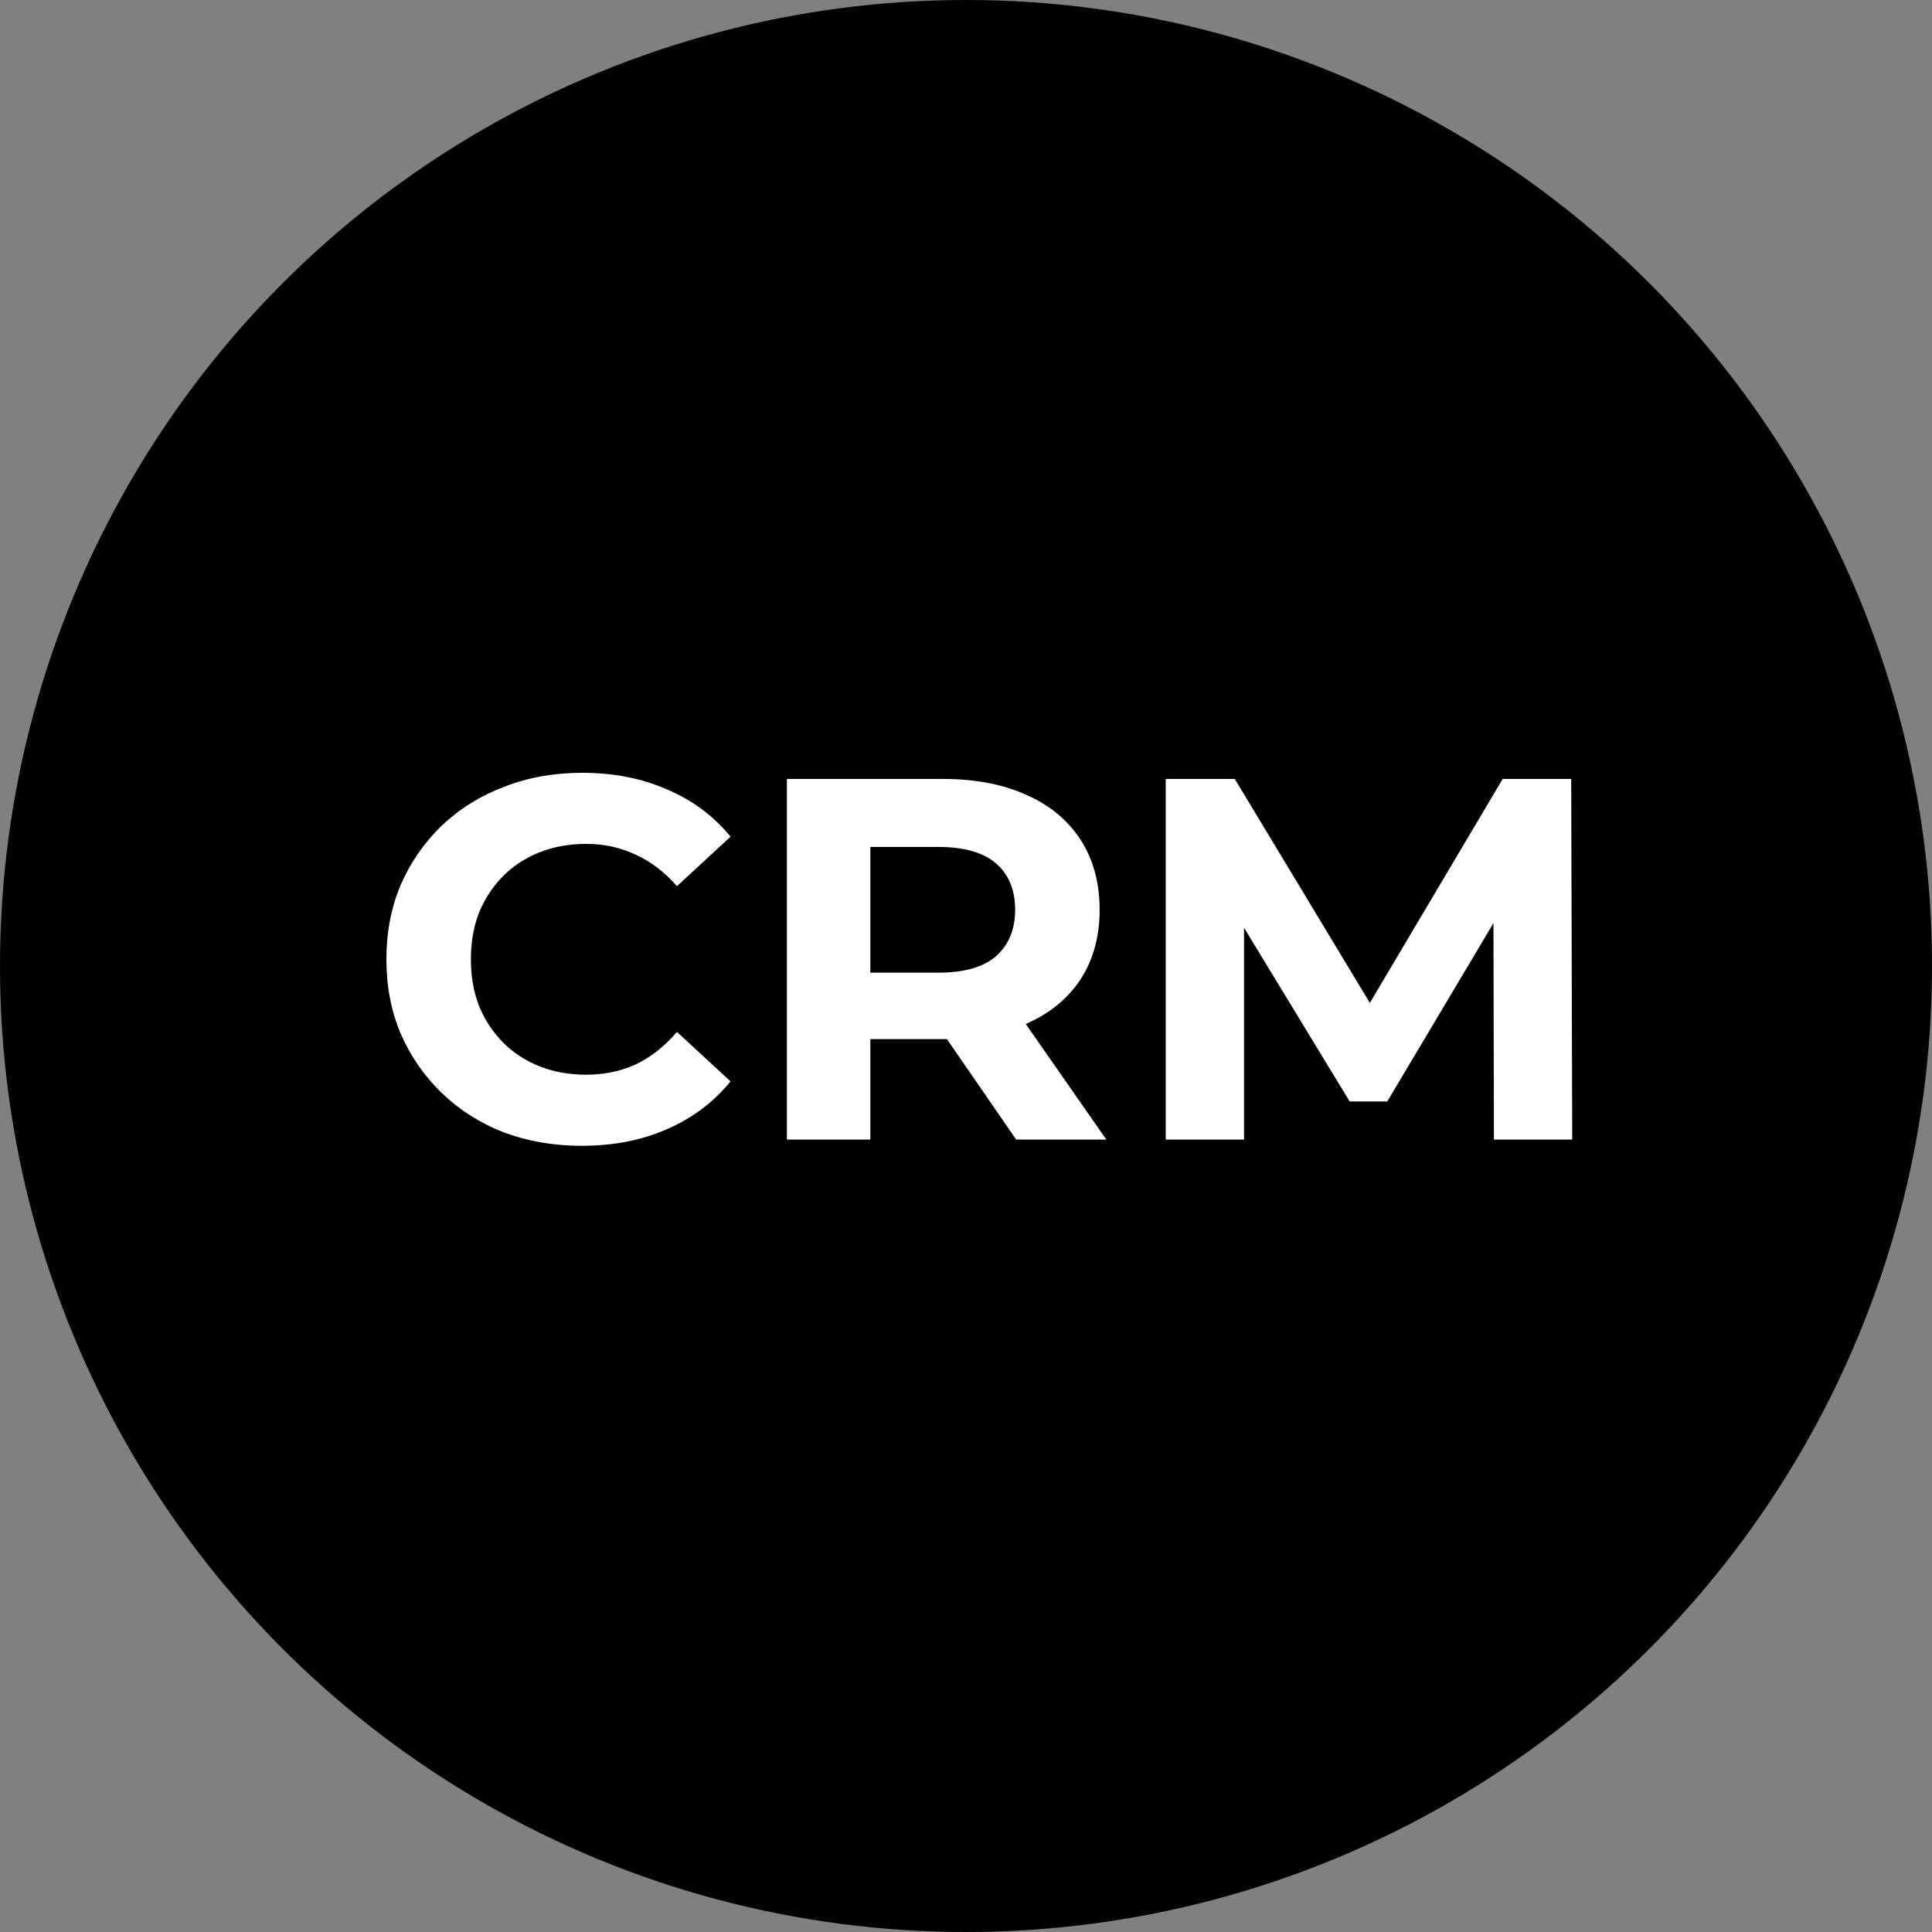
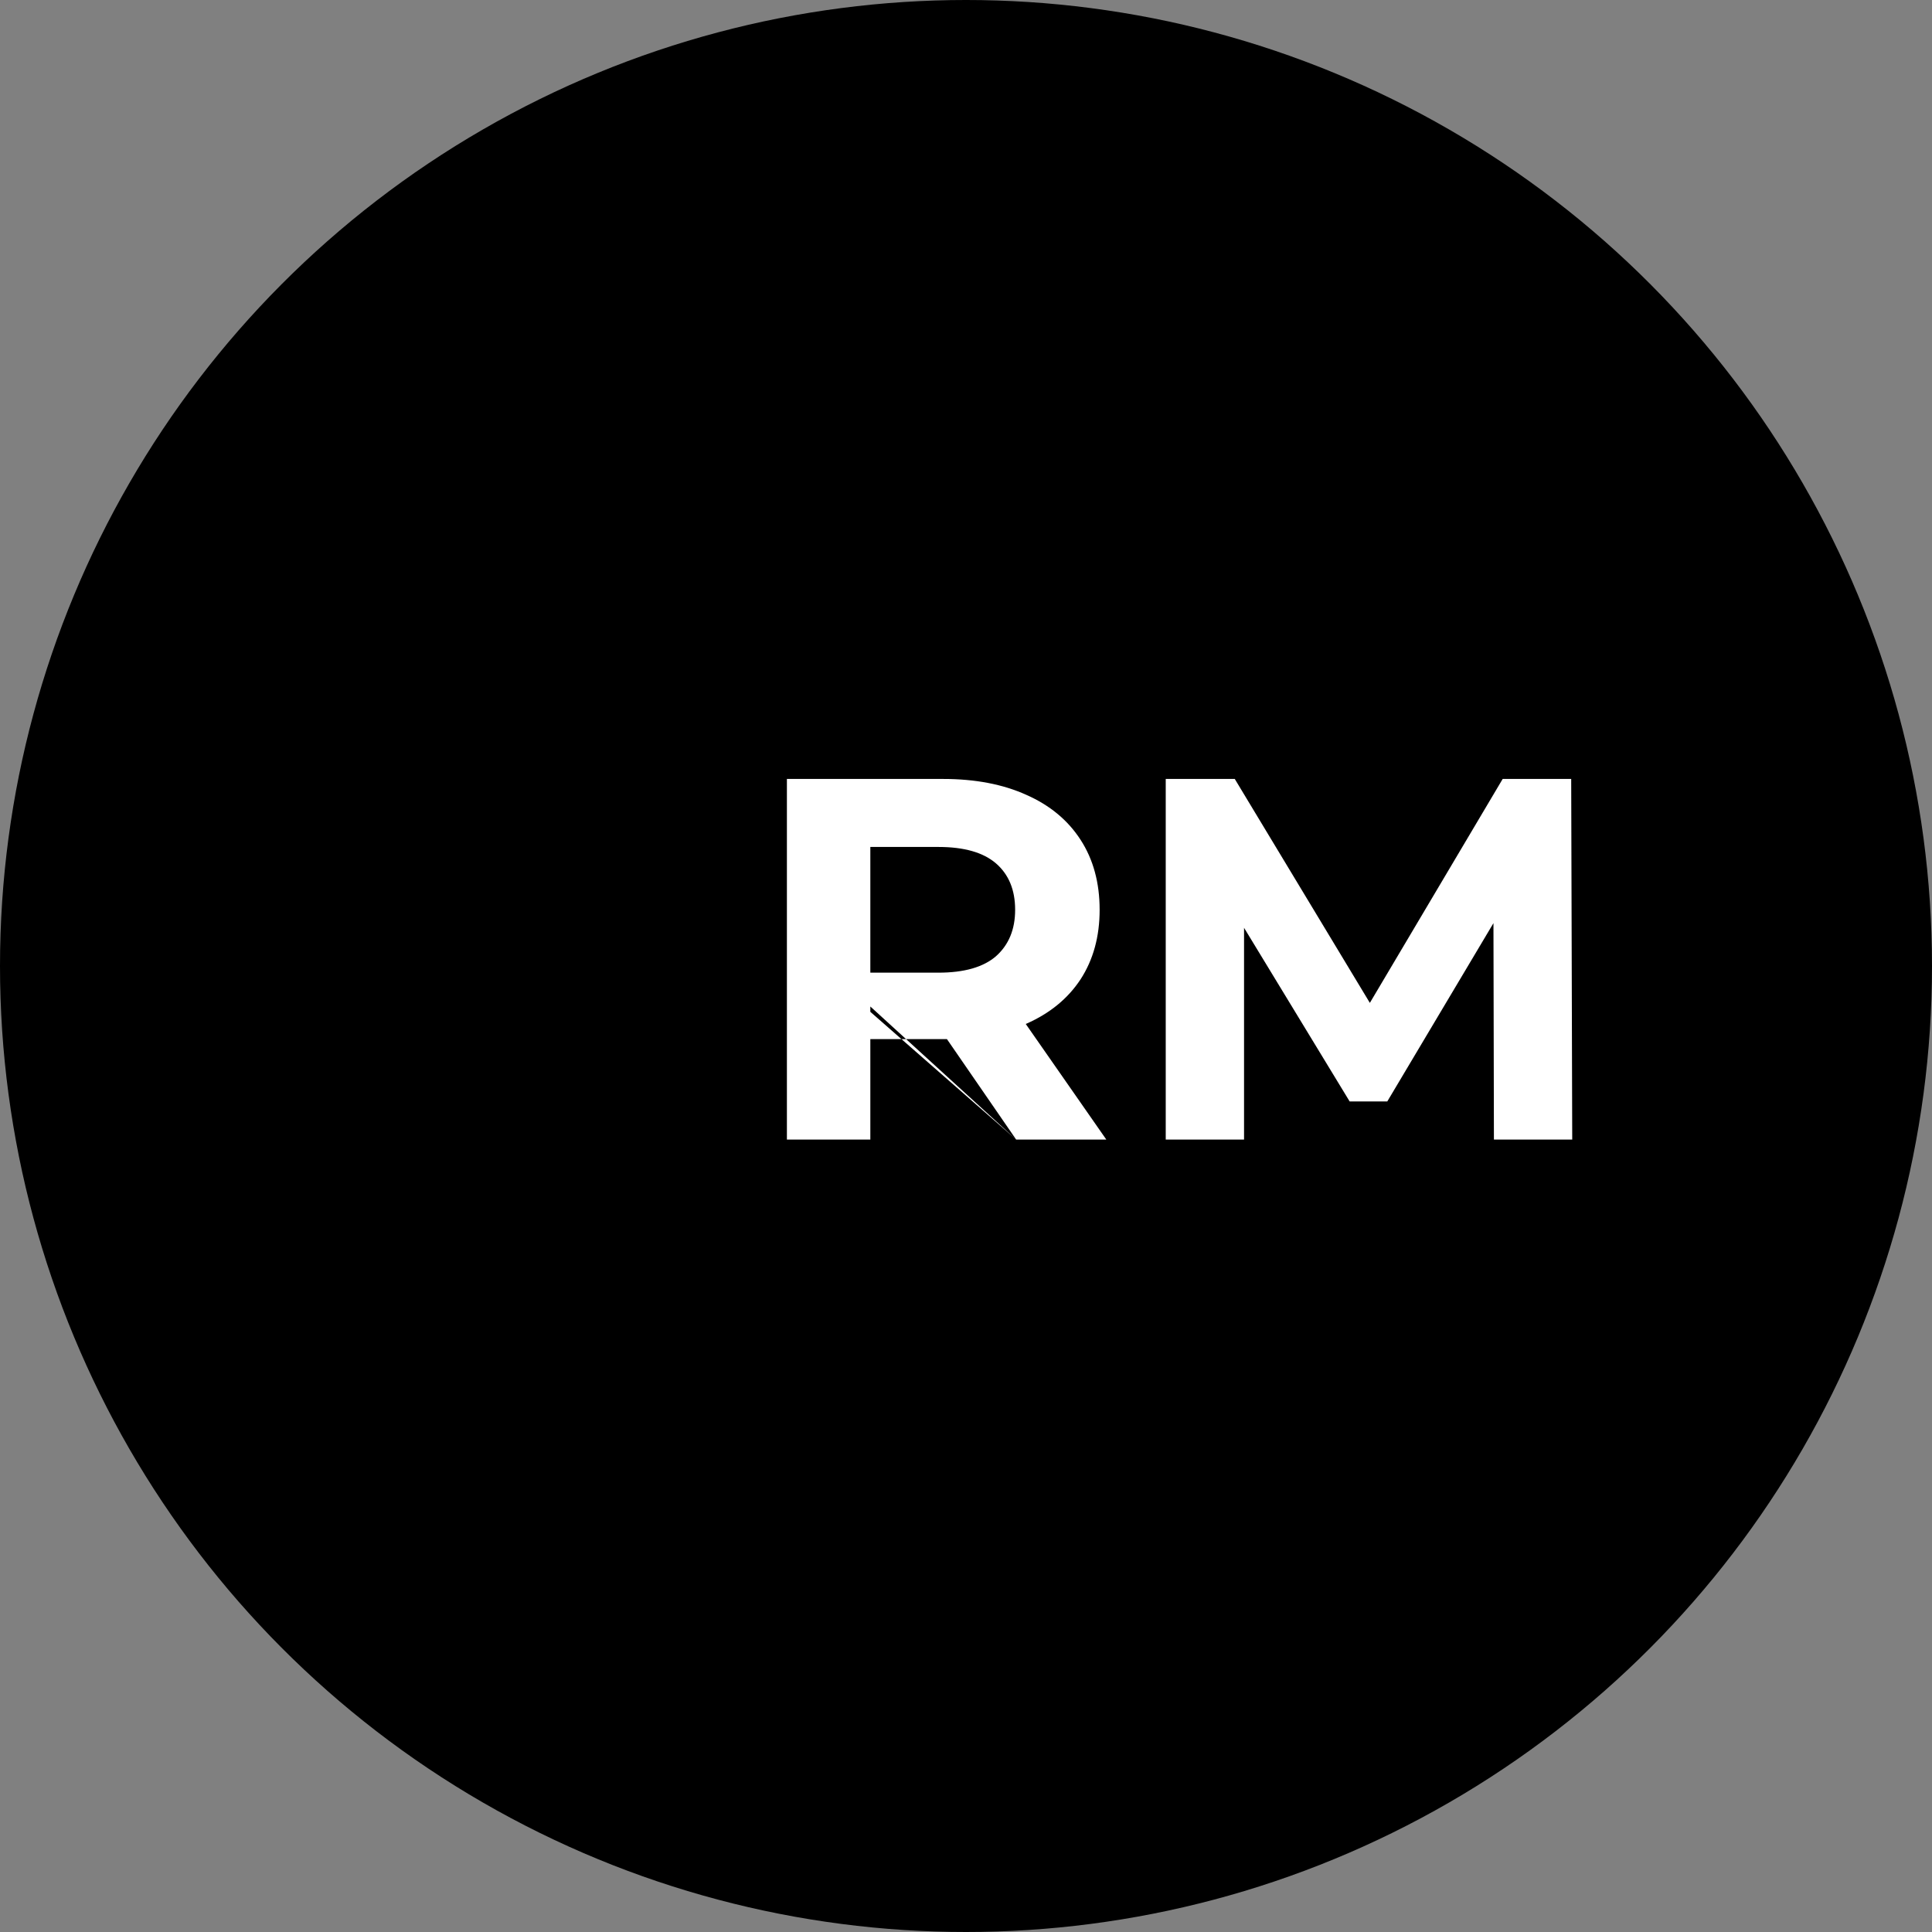
<svg xmlns="http://www.w3.org/2000/svg" width="60" height="60" viewBox="0 0 60 60" fill="none">
  <rect x="0" y="0" width="60" height="60" fill="#808080" stroke="none" />
  <circle cx="30" cy="30" r="30" fill="black" />
  <path d="M36.203 35.391V24.191H38.347L43.115 32.095H41.979L46.667 24.191H48.795L48.827 35.391H46.395L46.379 27.919H46.827L43.083 34.207H41.915L38.091 27.919H38.635V35.391H36.203Z" fill="white" />
-   <path d="M24.438 35.391V24.191H29.285C30.288 24.191 31.152 24.357 31.878 24.687C32.603 25.007 33.163 25.471 33.557 26.079C33.952 26.687 34.15 27.413 34.15 28.255C34.15 29.087 33.952 29.807 33.557 30.415C33.163 31.013 32.603 31.471 31.878 31.791C31.152 32.111 30.288 32.271 29.285 32.271H25.878L27.029 31.135V35.391H24.438ZM31.558 35.391L28.758 31.327H31.526L34.358 35.391H31.558ZM27.029 31.423L25.878 30.207H29.142C29.942 30.207 30.539 30.037 30.933 29.695C31.328 29.343 31.526 28.863 31.526 28.255C31.526 27.637 31.328 27.157 30.933 26.815C30.539 26.474 29.942 26.303 29.142 26.303H25.878L27.029 25.071V31.423Z" fill="white" />
-   <path d="M18.064 35.584C17.2 35.584 16.395 35.445 15.648 35.168C14.912 34.88 14.272 34.475 13.728 33.952C13.184 33.429 12.757 32.816 12.448 32.112C12.149 31.408 12 30.635 12 29.792C12 28.949 12.149 28.176 12.448 27.472C12.757 26.768 13.184 26.155 13.728 25.632C14.283 25.109 14.928 24.709 15.664 24.432C16.4 24.144 17.205 24 18.08 24C19.051 24 19.925 24.171 20.704 24.512C21.493 24.843 22.155 25.333 22.688 25.984L21.024 27.52C20.64 27.083 20.213 26.757 19.744 26.544C19.275 26.32 18.763 26.208 18.208 26.208C17.685 26.208 17.205 26.293 16.768 26.464C16.331 26.635 15.952 26.88 15.632 27.2C15.312 27.52 15.061 27.899 14.88 28.336C14.709 28.773 14.624 29.259 14.624 29.792C14.624 30.325 14.709 30.811 14.88 31.248C15.061 31.685 15.312 32.064 15.632 32.384C15.952 32.704 16.331 32.949 16.768 33.12C17.205 33.291 17.685 33.376 18.208 33.376C18.763 33.376 19.275 33.269 19.744 33.056C20.213 32.832 20.64 32.496 21.024 32.048L22.688 33.584C22.155 34.235 21.493 34.731 20.704 35.072C19.925 35.413 19.045 35.584 18.064 35.584Z" fill="white" />
+   <path d="M24.438 35.391V24.191H29.285C30.288 24.191 31.152 24.357 31.878 24.687C32.603 25.007 33.163 25.471 33.557 26.079C33.952 26.687 34.15 27.413 34.15 28.255C34.15 29.087 33.952 29.807 33.557 30.415C33.163 31.013 32.603 31.471 31.878 31.791C31.152 32.111 30.288 32.271 29.285 32.271H25.878L27.029 31.135V35.391H24.438ZM31.558 35.391L28.758 31.327H31.526L34.358 35.391H31.558ZL25.878 30.207H29.142C29.942 30.207 30.539 30.037 30.933 29.695C31.328 29.343 31.526 28.863 31.526 28.255C31.526 27.637 31.328 27.157 30.933 26.815C30.539 26.474 29.942 26.303 29.142 26.303H25.878L27.029 25.071V31.423Z" fill="white" />
</svg>